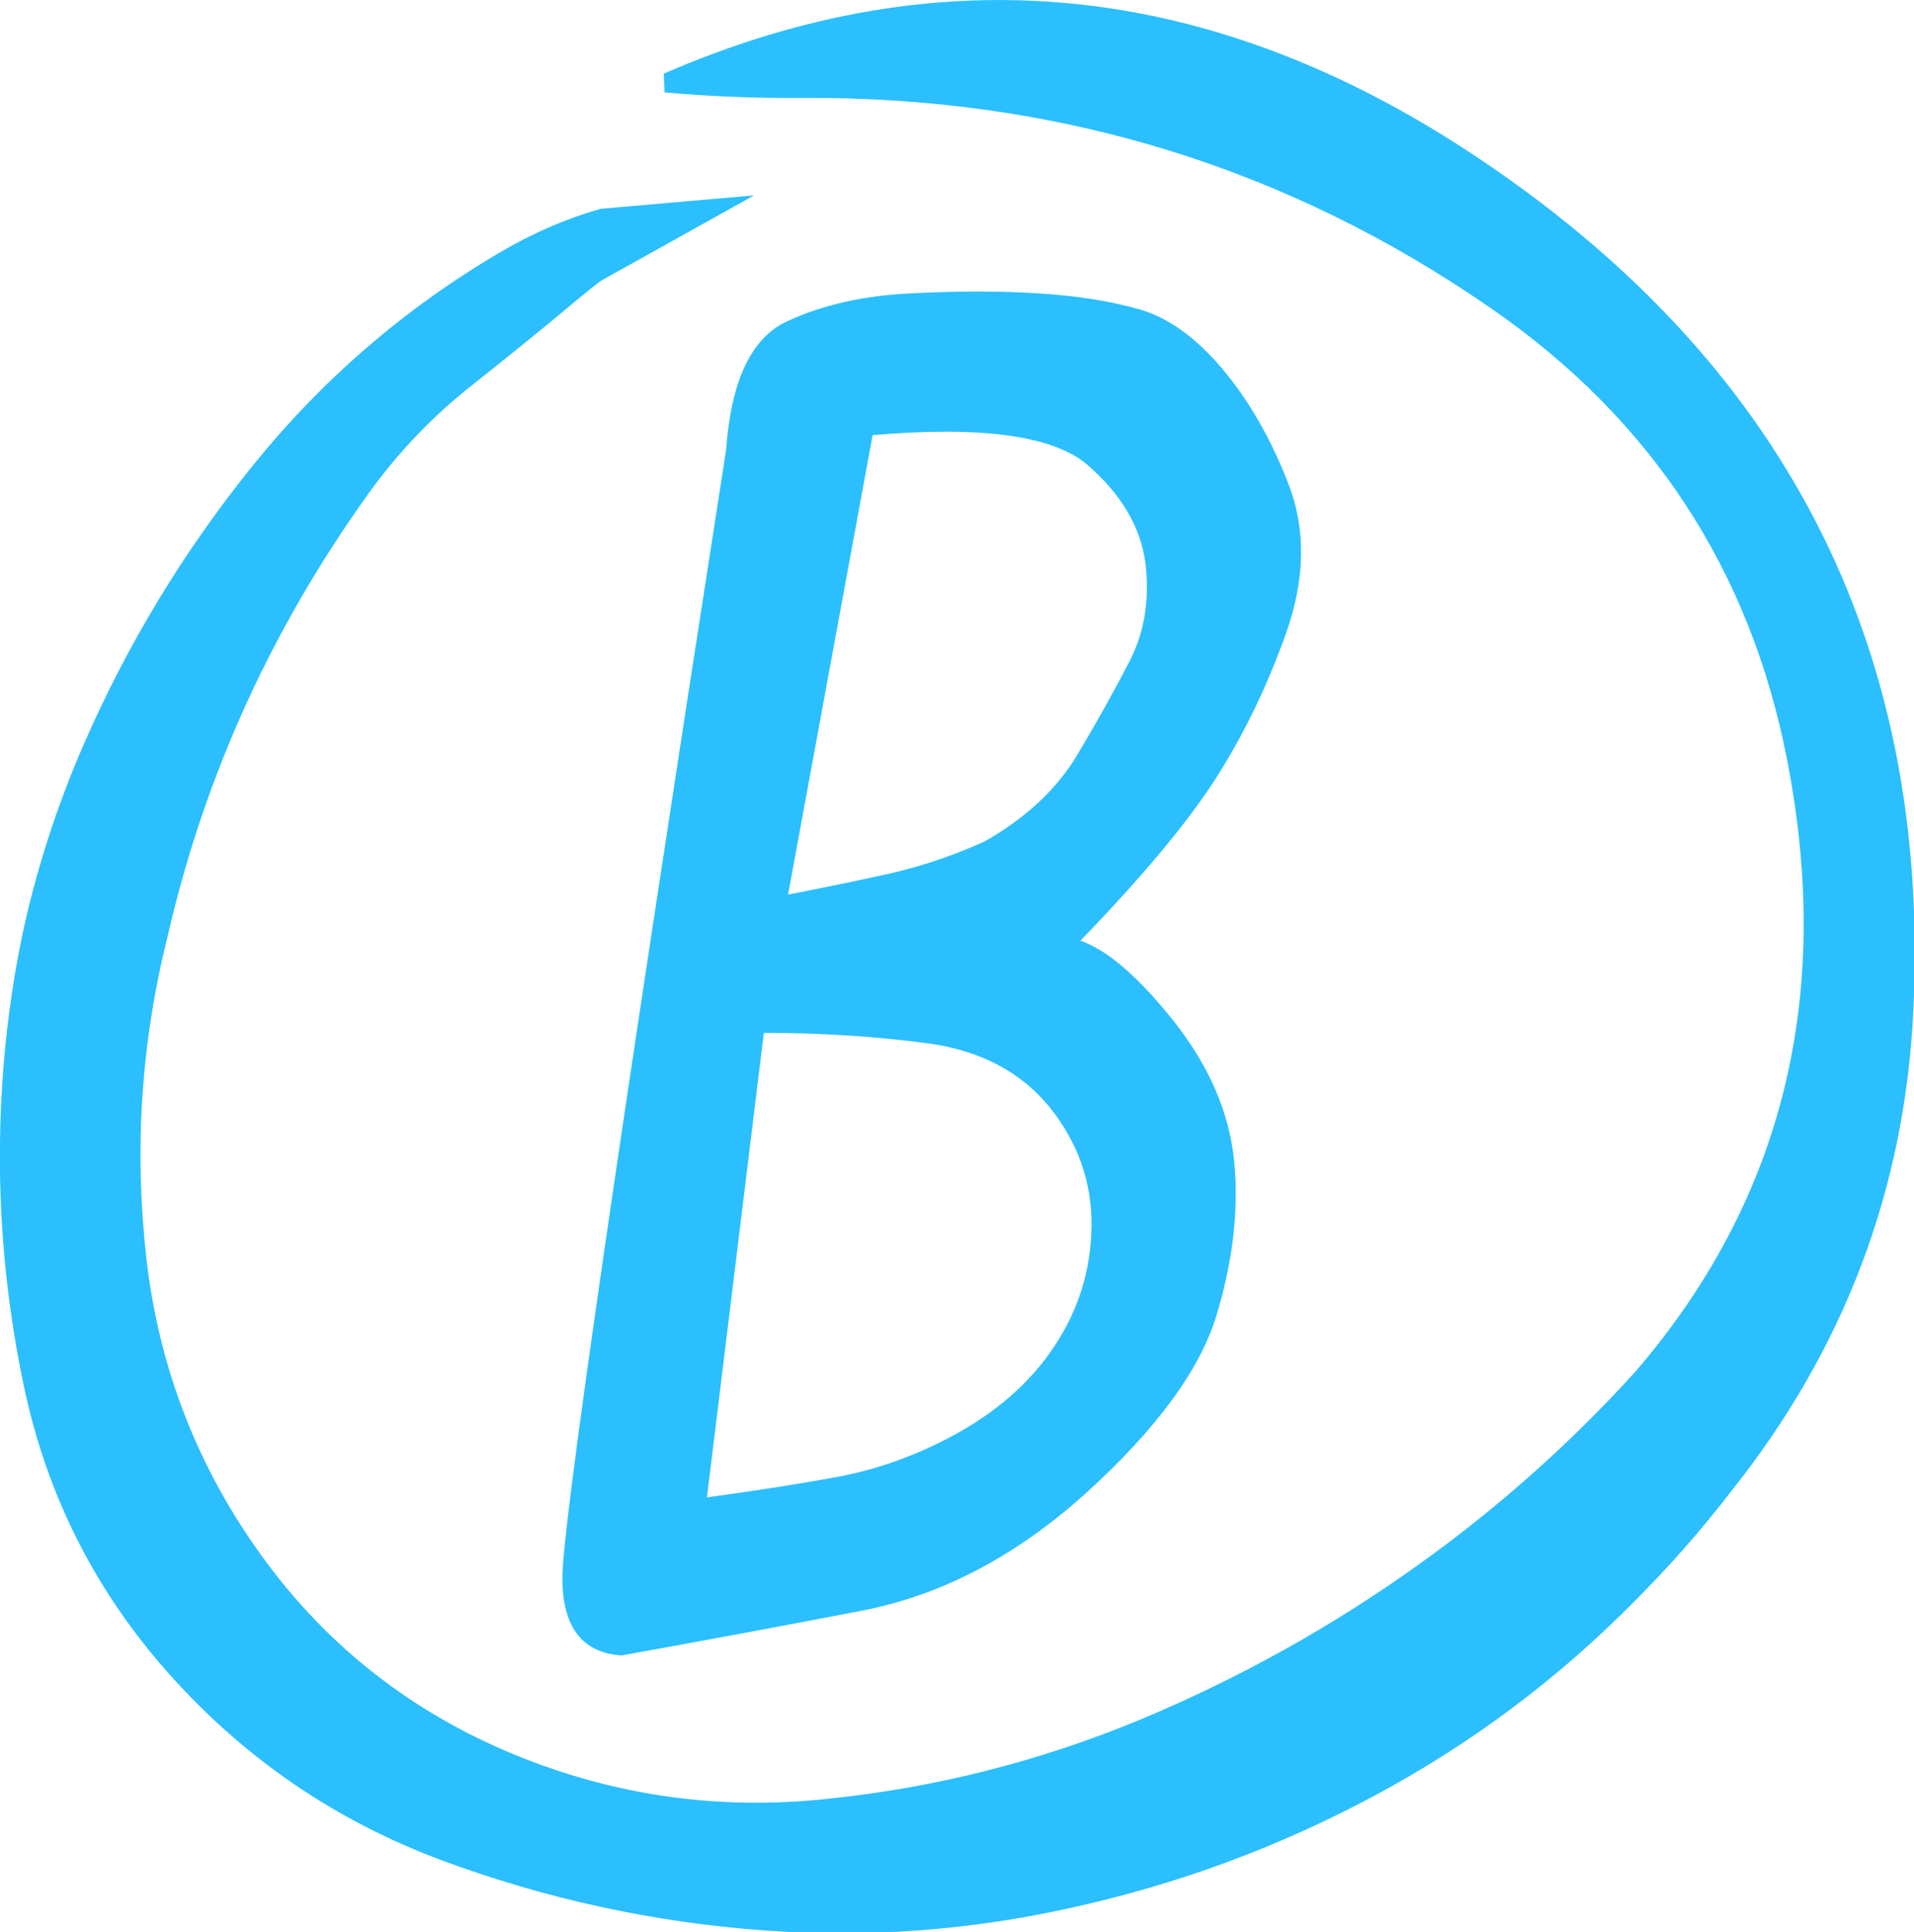
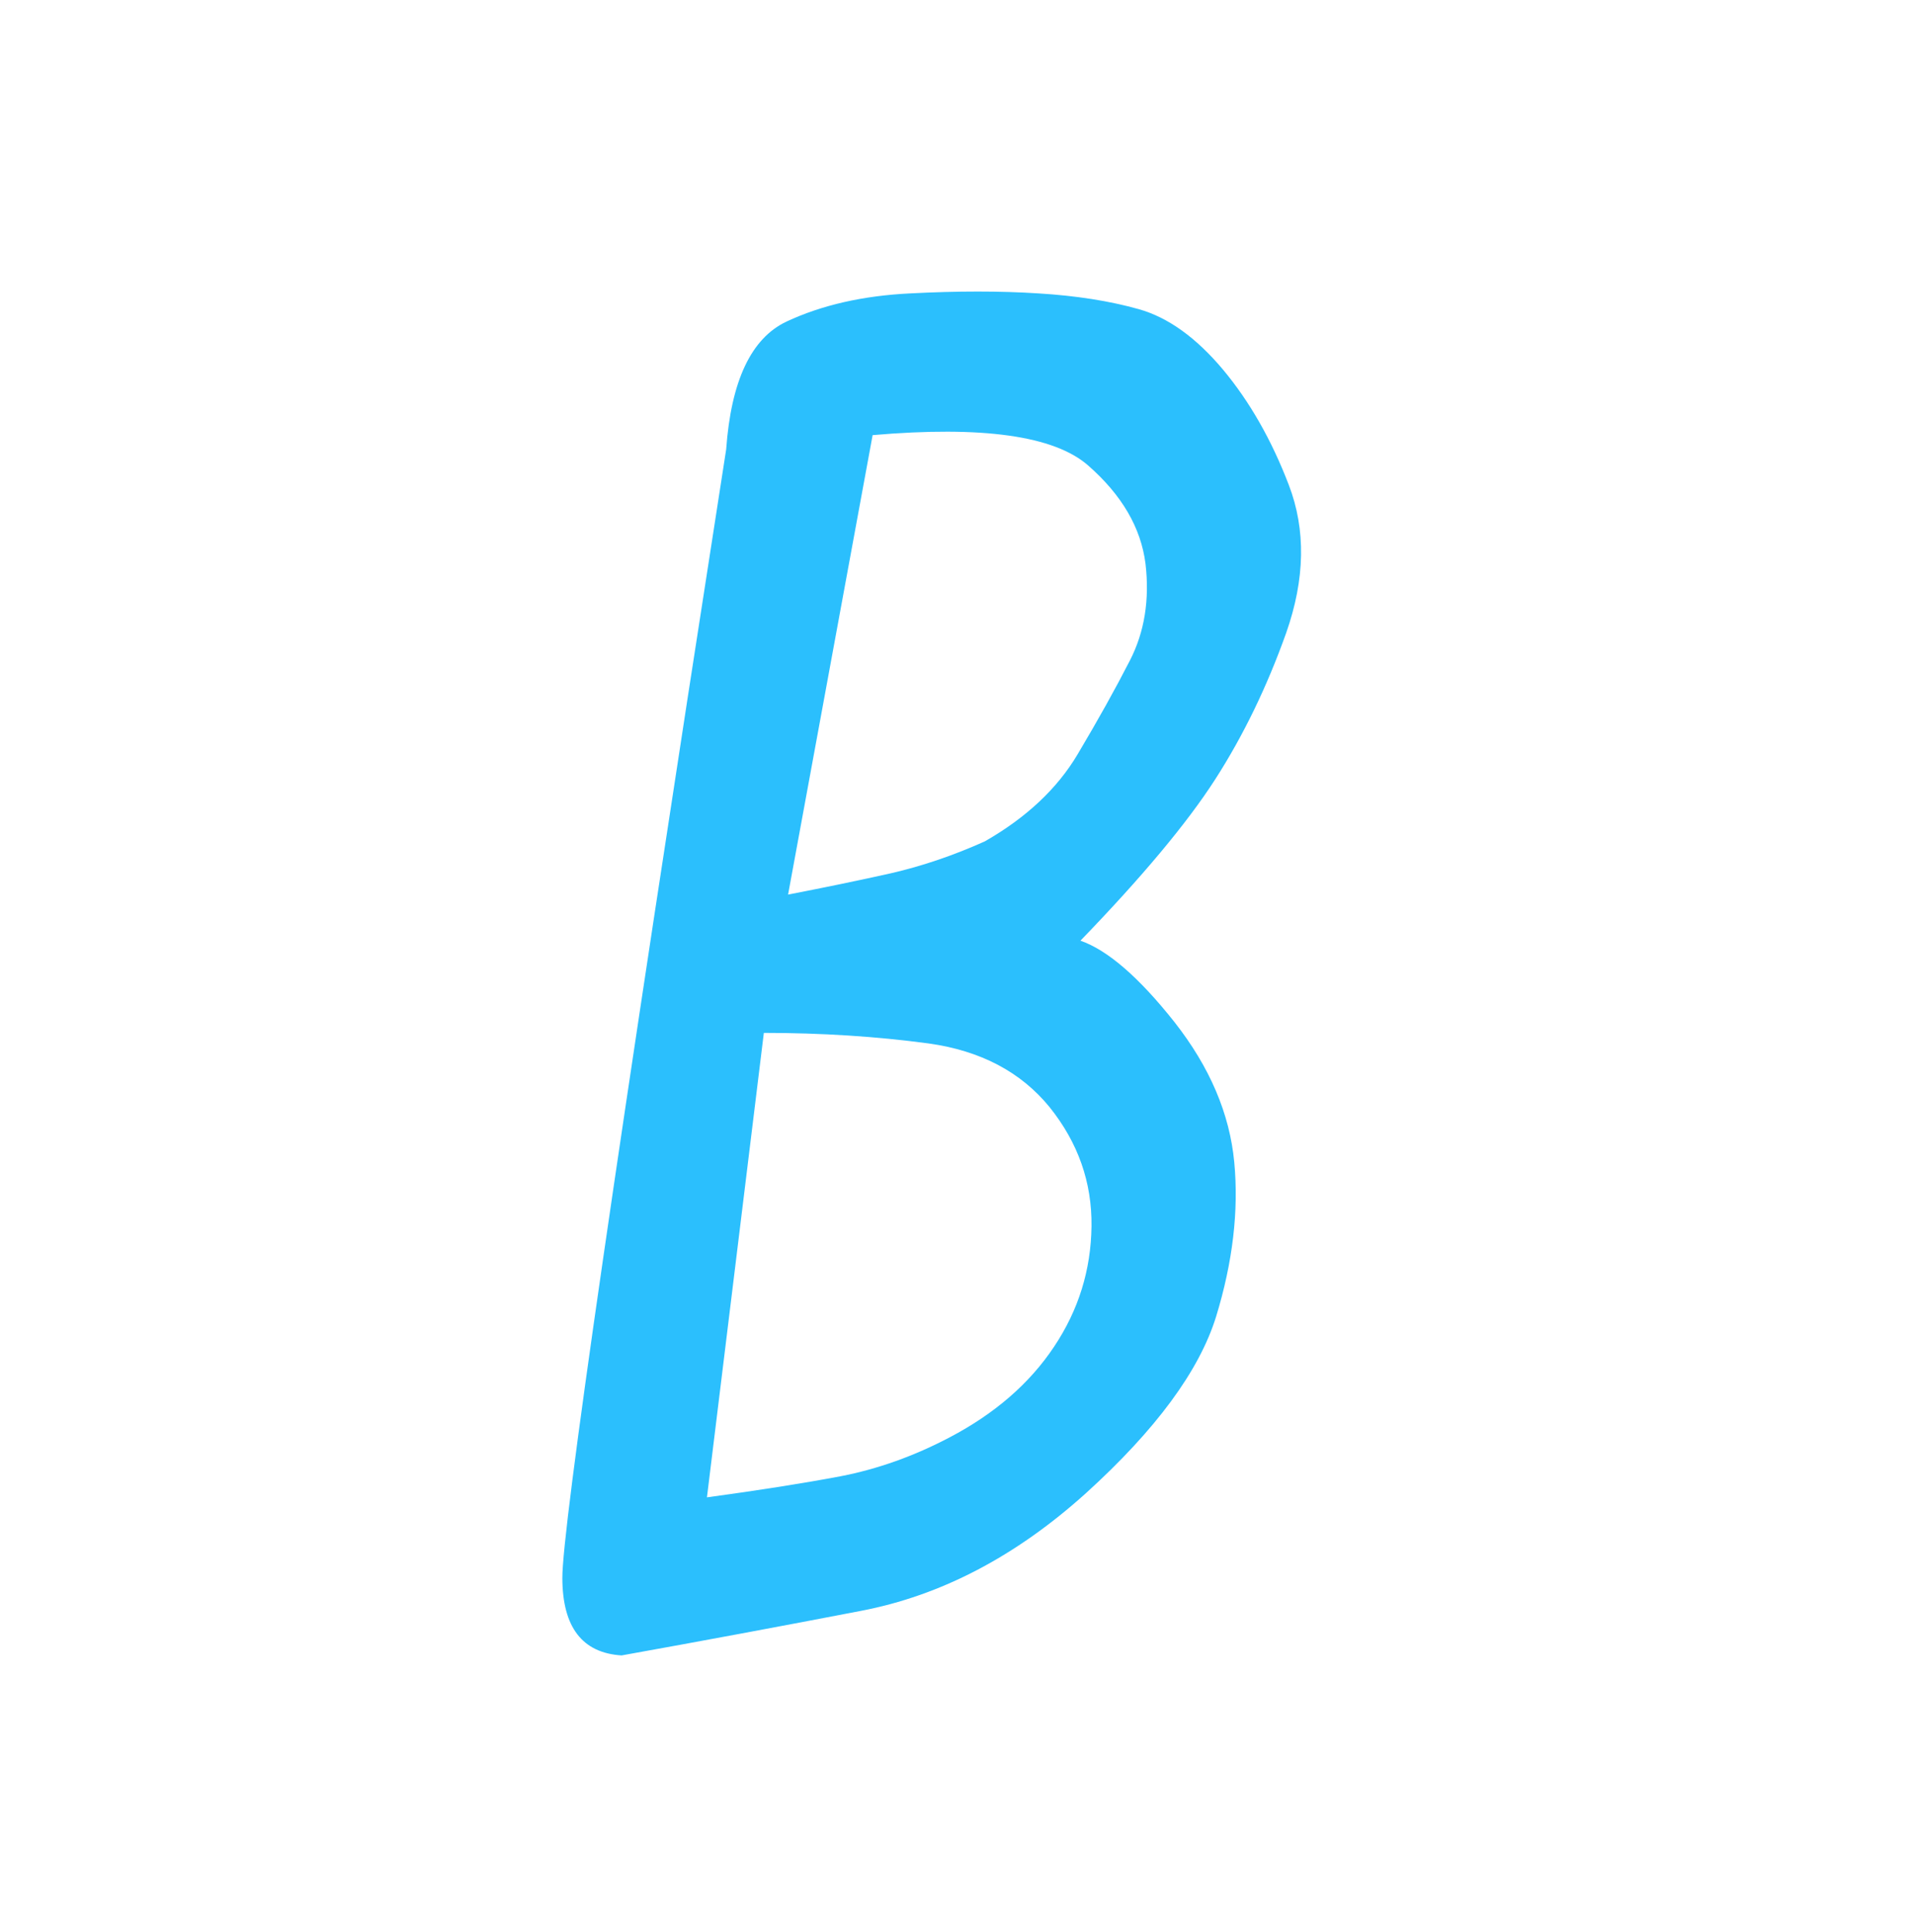
<svg xmlns="http://www.w3.org/2000/svg" xmlns:xlink="http://www.w3.org/1999/xlink" version="1.1" viewBox="0 0 545 550">
  <defs>
    <g id="Symbol_95_copy_1_Layer1_0_FILL">
-       <path fill="#2BBFFD" stroke="none" d=" M 53.5 104.55 L 53.65 108.1 Q 66.6 109.25 79.55 109.15 152.35 108.65 210.85 149.3 256.15 180.75 266.7 234.55 279.994 302.107 237.85 351 219.35 371.35 196.95 387.4 171.95 405.3 143.55 417.1 115.15 428.8 84.75 431.95 52.8 435.45 23.3 422.8 -5.6 410.3 -23.65 384.7 -41.2 359.85 -44.7 329.5 -48.25 298.4 -40.65 268.15 -30.218 222.747 -2.45 184.1 5.9 172.5 17.2 163.6 27.45 155.5 37.5 147.1 39.47 145.464 41.5 143.9 L 70.65 127.65 41.5 130.2 Q 31.625 133.014 22.35 138.5 -4.85 154.5 -24.65 179.1 -44.2 203.35 -56.7 232.05 -64.324 249.614 -68.3 268.15 -71.2 282.25 -72.1 296.7 -73.9 325.4 -68 353.5 -61.45 384.8 -40.15 408.55 -18.75 432.4 11.25 443.6 41 454.65 72.6 456.95 101.65 459.05 130.15 452.8 161.3 446.05 189.2 430.95 216.2 416.35 237.85 394.4 247.715 384.546 256.2 373.5 288.25 333.25 290.7 282.5 295.8 178.25 206.6 119.55 131.9 70.45 53.5 104.55 Z" />
-     </g>
+       </g>
    <g id="Symbol_95_copy_1_Layer0_0_FILL">
      <path fill="#2BBFFD" stroke="none" d=" M 76.8 151.6 Q 66.75 156.35 65.35 175.85 34.15 376.1 34.25 390.1 34.3 404.05 45.5 404.75 68.05 400.7 90.9 396.3 113.7 391.95 133.65 373.95 153.55 355.9 158.35 340.45 163.1 324.95 161.8 311.15 160.5 297.35 150.45 284.55 140.35 271.8 132.6 269.1 150.2 250.9 158.2 238.45 166.2 226 171.65 210.7 177.05 195.35 172.15 182.6 167.25 169.8 159.65 160.7 152 151.6 143.7 149.25 135.35 146.9 124.6 146.25 113.75 145.55 100.3 146.25 86.85 146.9 76.8 151.6 M 134.05 178.9 Q 143.65 187.3 144.95 197.55 146.15 207.8 142 215.9 137.85 224 132.05 233.75 126.25 243.5 114.45 250.25 105.55 254.25 96.65 256.3 87.7 258.3 77.1 260.35 L 93.15 173.15 Q 124.4 170.45 134.05 178.9 M 126.75 300.7 Q 134.85 310.8 134.7 323.3 134.55 335.75 127.6 346.15 120.65 356.6 107.8 363.35 97.65 368.7 87.05 370.75 76.45 372.75 61.7 374.75 L 72.5 286.6 Q 88.9 286.6 103.75 288.6 118.55 290.65 126.75 300.7 Z" />
    </g>
  </defs>
  <g transform="matrix( 1.5, 0, 0, 1.5, 108.75,-135.85) ">
    <g transform="matrix( 1, 0, 0, 1, 0,0) ">
      <use xlink:href="#Symbol_95_copy_1_Layer1_0_FILL" />
    </g>
    <g transform="matrix( 1, 0, 0, 1, 0,0) ">
      <use xlink:href="#Symbol_95_copy_1_Layer0_0_FILL" />
    </g>
  </g>
</svg>